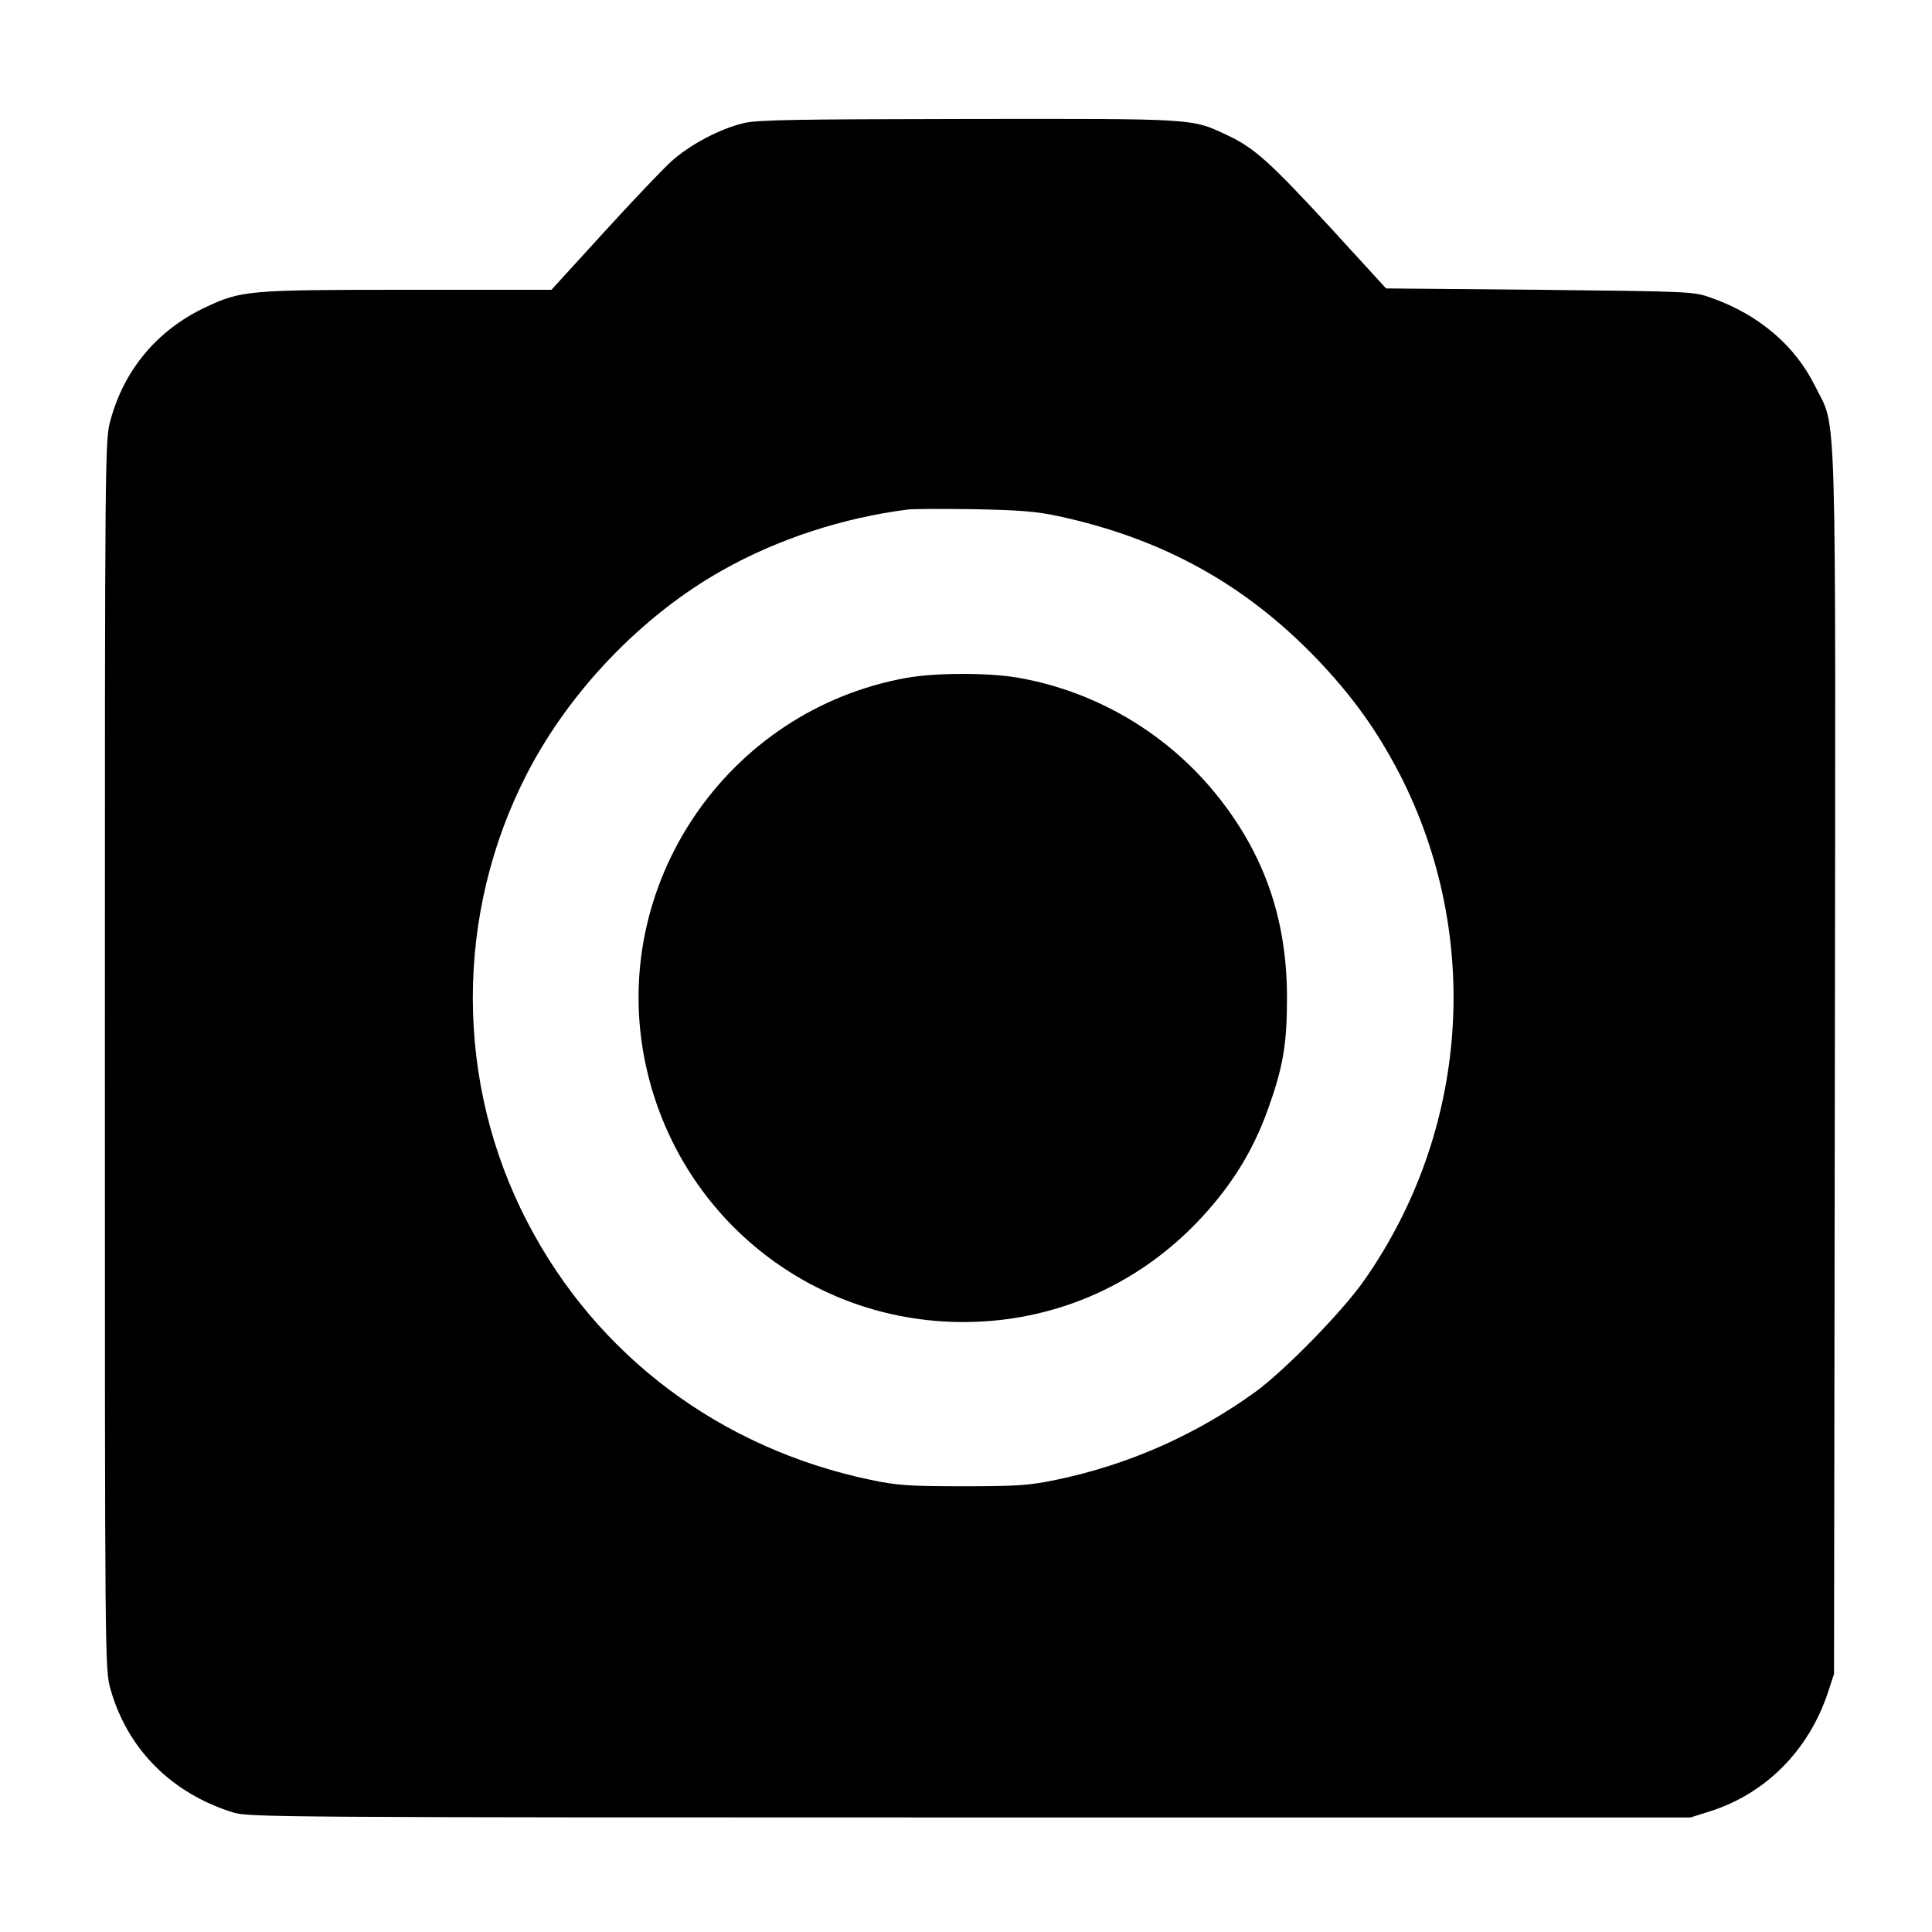
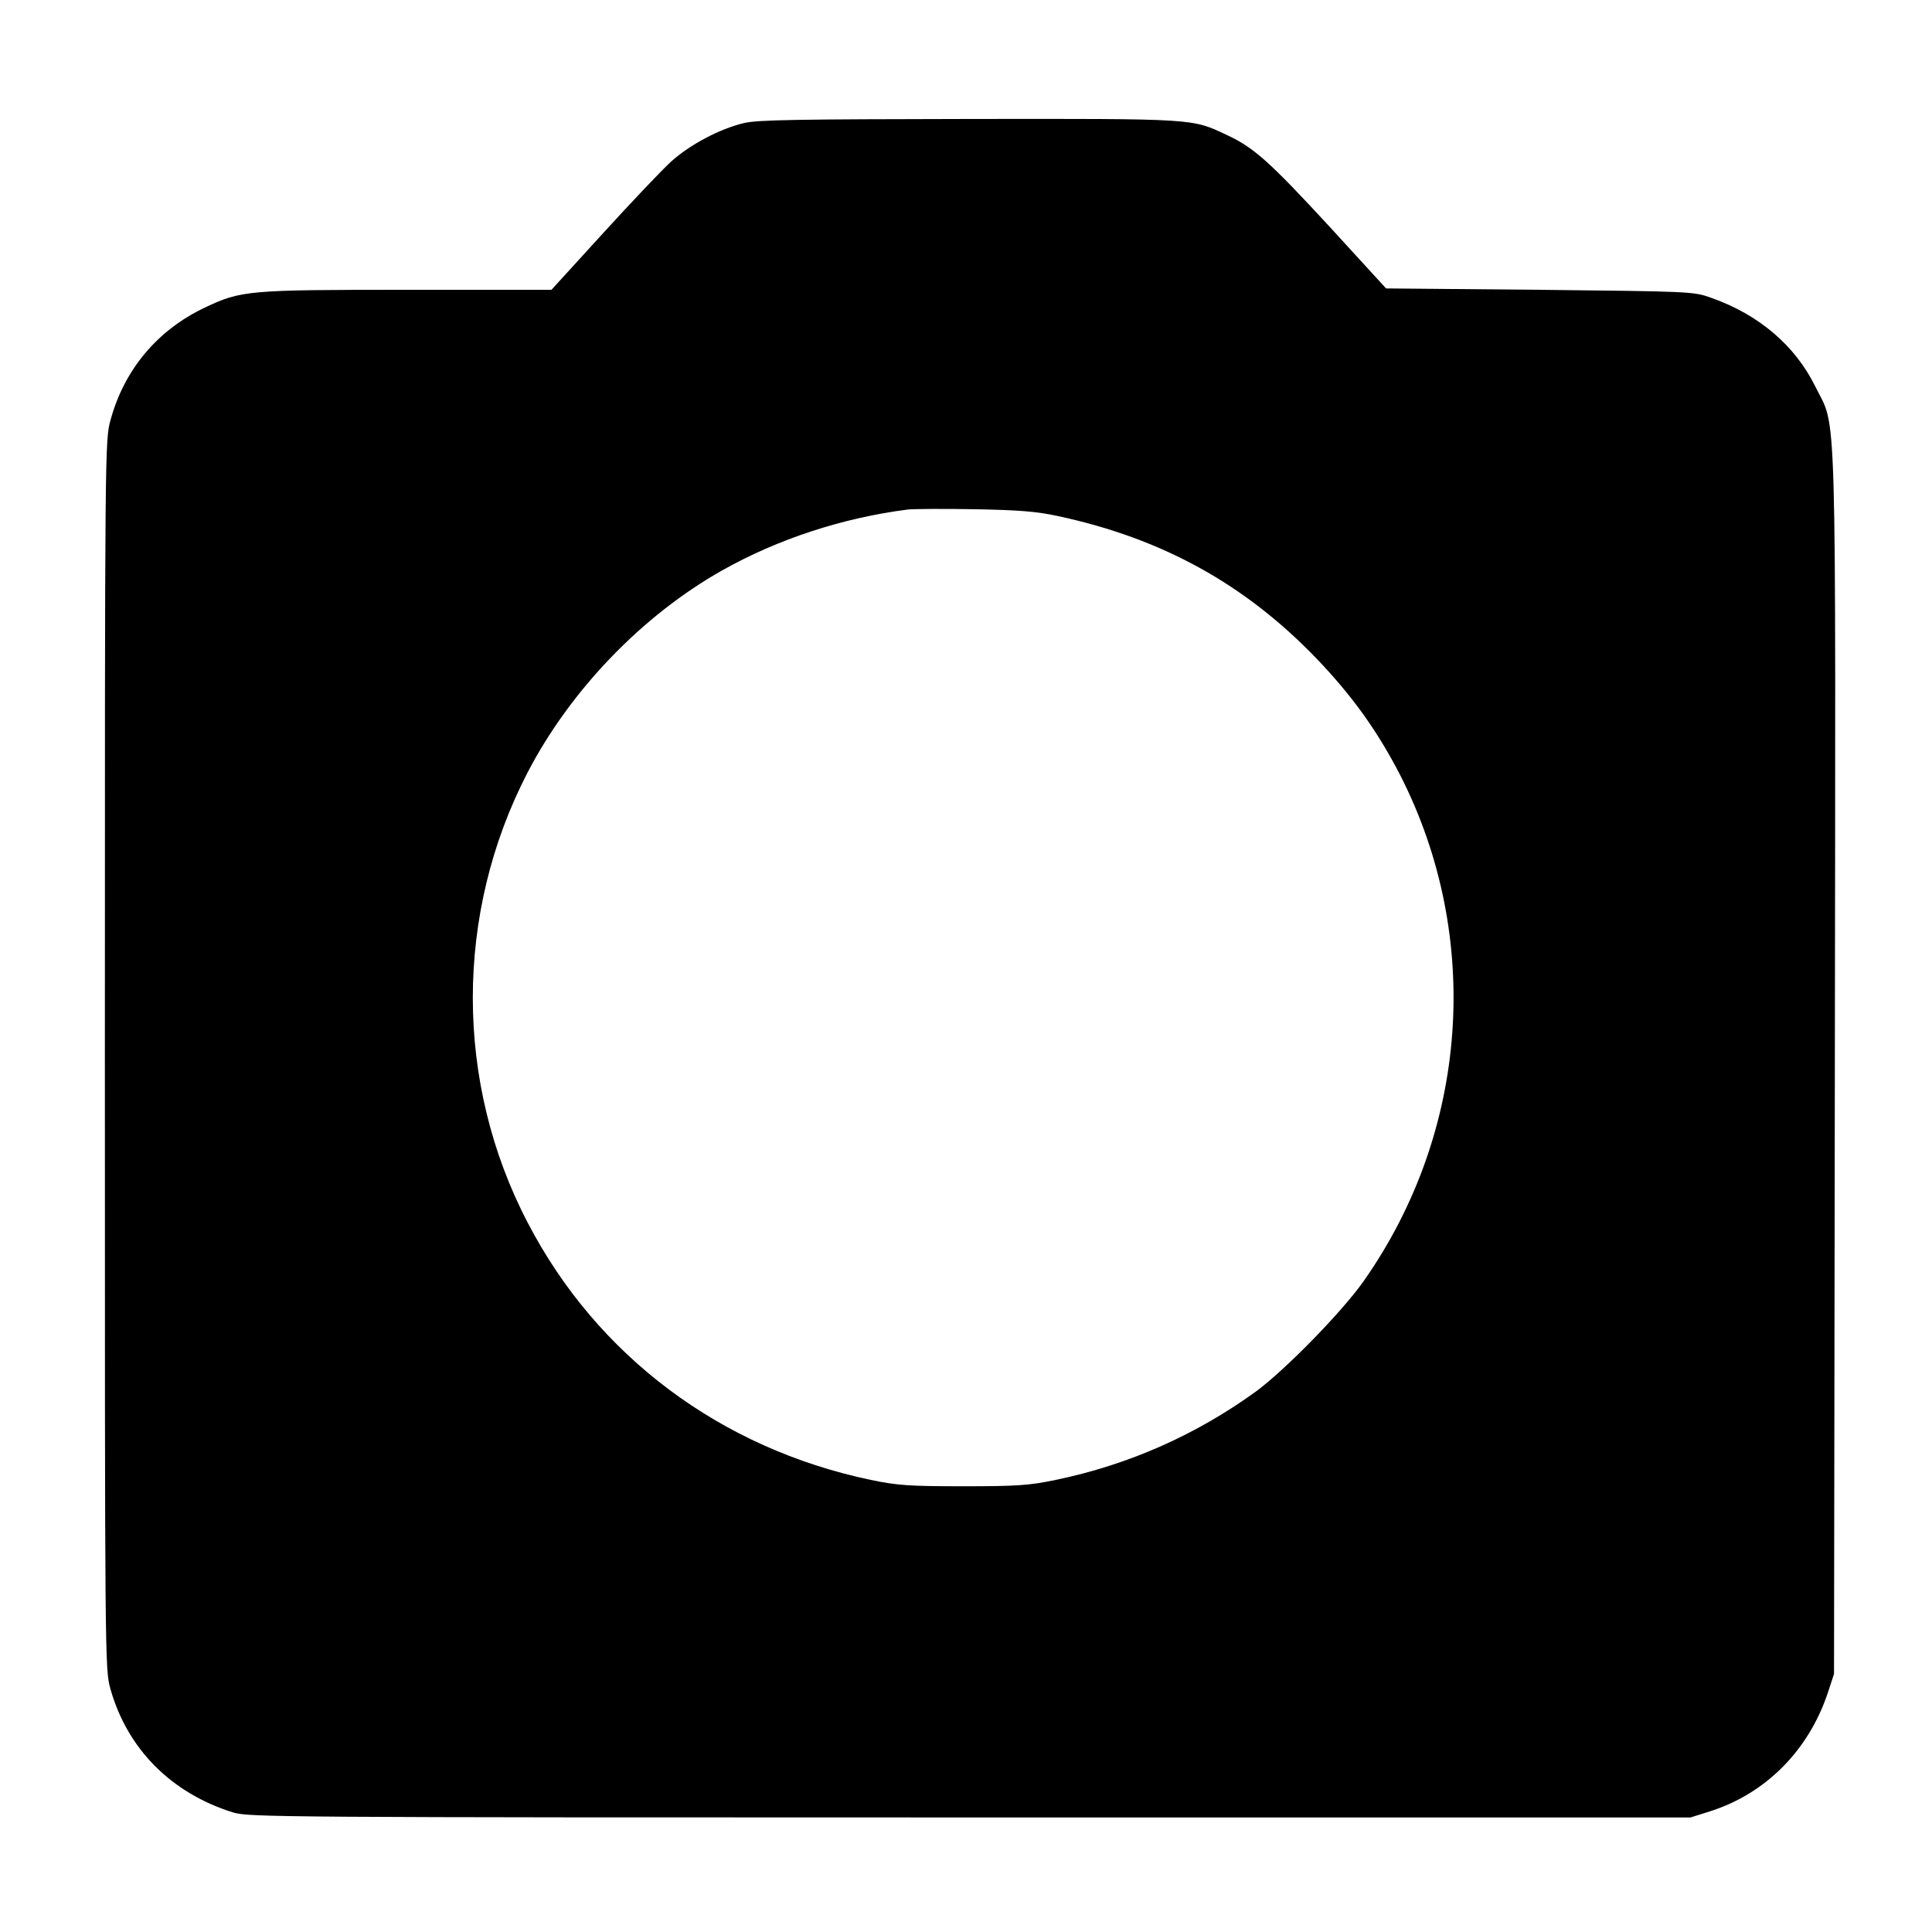
<svg xmlns="http://www.w3.org/2000/svg" version="1.0" width="700pt" height="700pt" viewBox="0 0 700 700" preserveAspectRatio="xMidYMid meet">
  <g transform="translate(0,700) scale(0.1,-0.1)" fill="#000000" stroke="none">
    <path d="M2695 6554 c-88 -21 -195 -78 -263 -139 -33 -30 -144 -147 -247 -260 l-187 -205 -522 0 c-580 0 -602 -2 -735 -65 -170 -81 -290 -223 -340 -405 -21 -74 -21 -80 -21 -2300 0 -2205 0 -2226 20 -2299 61 -217 220 -378 445 -448 58 -17 160 -18 2670 -18 l2610 0 70 22 c202 64 357 220 427 428 l23 70 3 2210 c3 2478 8 2294 -71 2455 -73 148 -204 260 -377 321 -64 23 -73 23 -621 29 l-557 5 -205 224 c-216 234 -273 286 -372 332 -128 60 -109 59 -935 58 -623 -1 -766 -3 -815 -15z m1139 -1424 c377 -81 676 -246 936 -516 131 -137 221 -263 304 -424 298 -586 247 -1290 -132 -1830 -79 -113 -287 -325 -392 -402 -217 -157 -460 -265 -725 -320 -96 -20 -139 -23 -335 -23 -196 0 -239 3 -335 23 -544 114 -992 449 -1243 932 -265 507 -265 1120 -1 1630 155 299 416 570 705 733 202 114 438 191 674 221 19 2 127 3 240 1 162 -3 226 -8 304 -25z" />
-     <path d="M3285 4544 c-654 -117 -1085 -757 -945 -1404 118 -545 594 -930 1150 -930 320 0 618 126 842 356 123 127 206 258 262 415 55 153 69 235 69 404 0 266 -72 491 -224 695 -182 246 -452 413 -753 465 -109 18 -294 18 -401 -1z" />
  </g>
</svg>